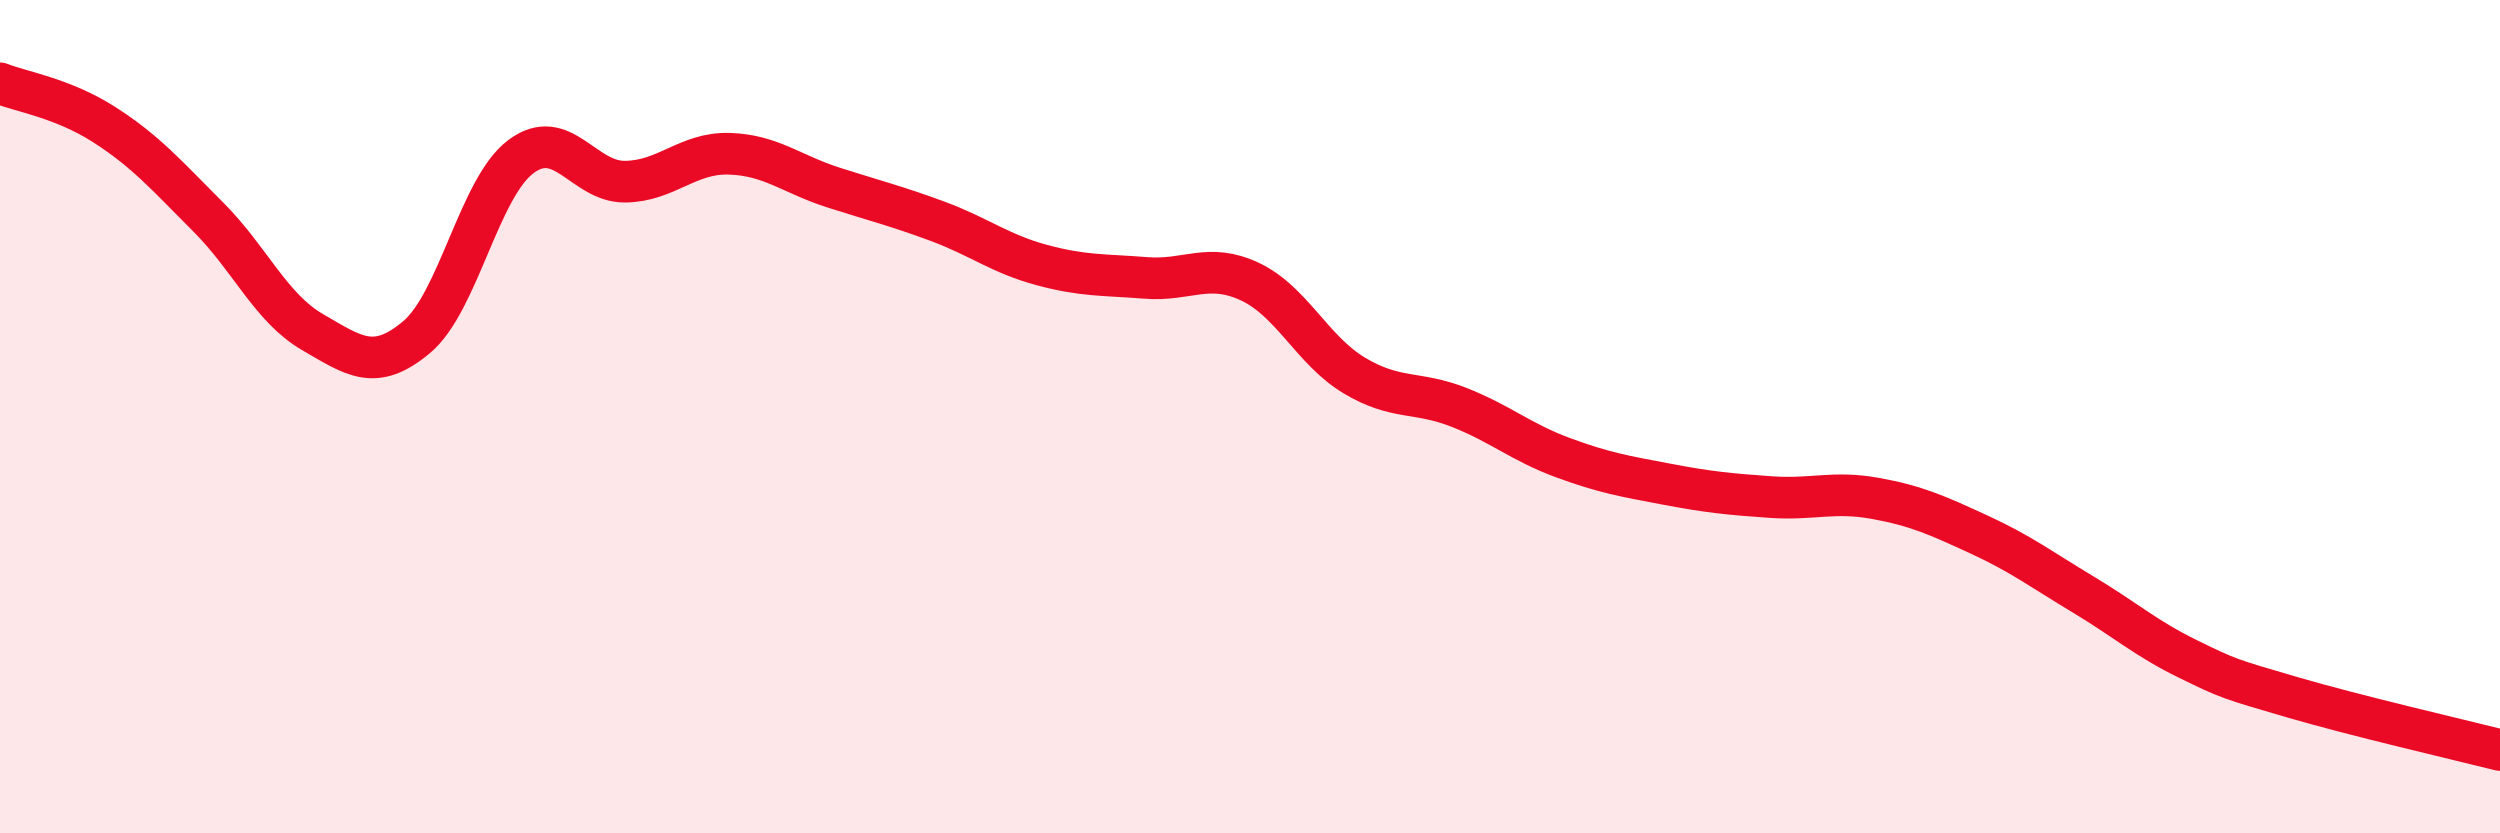
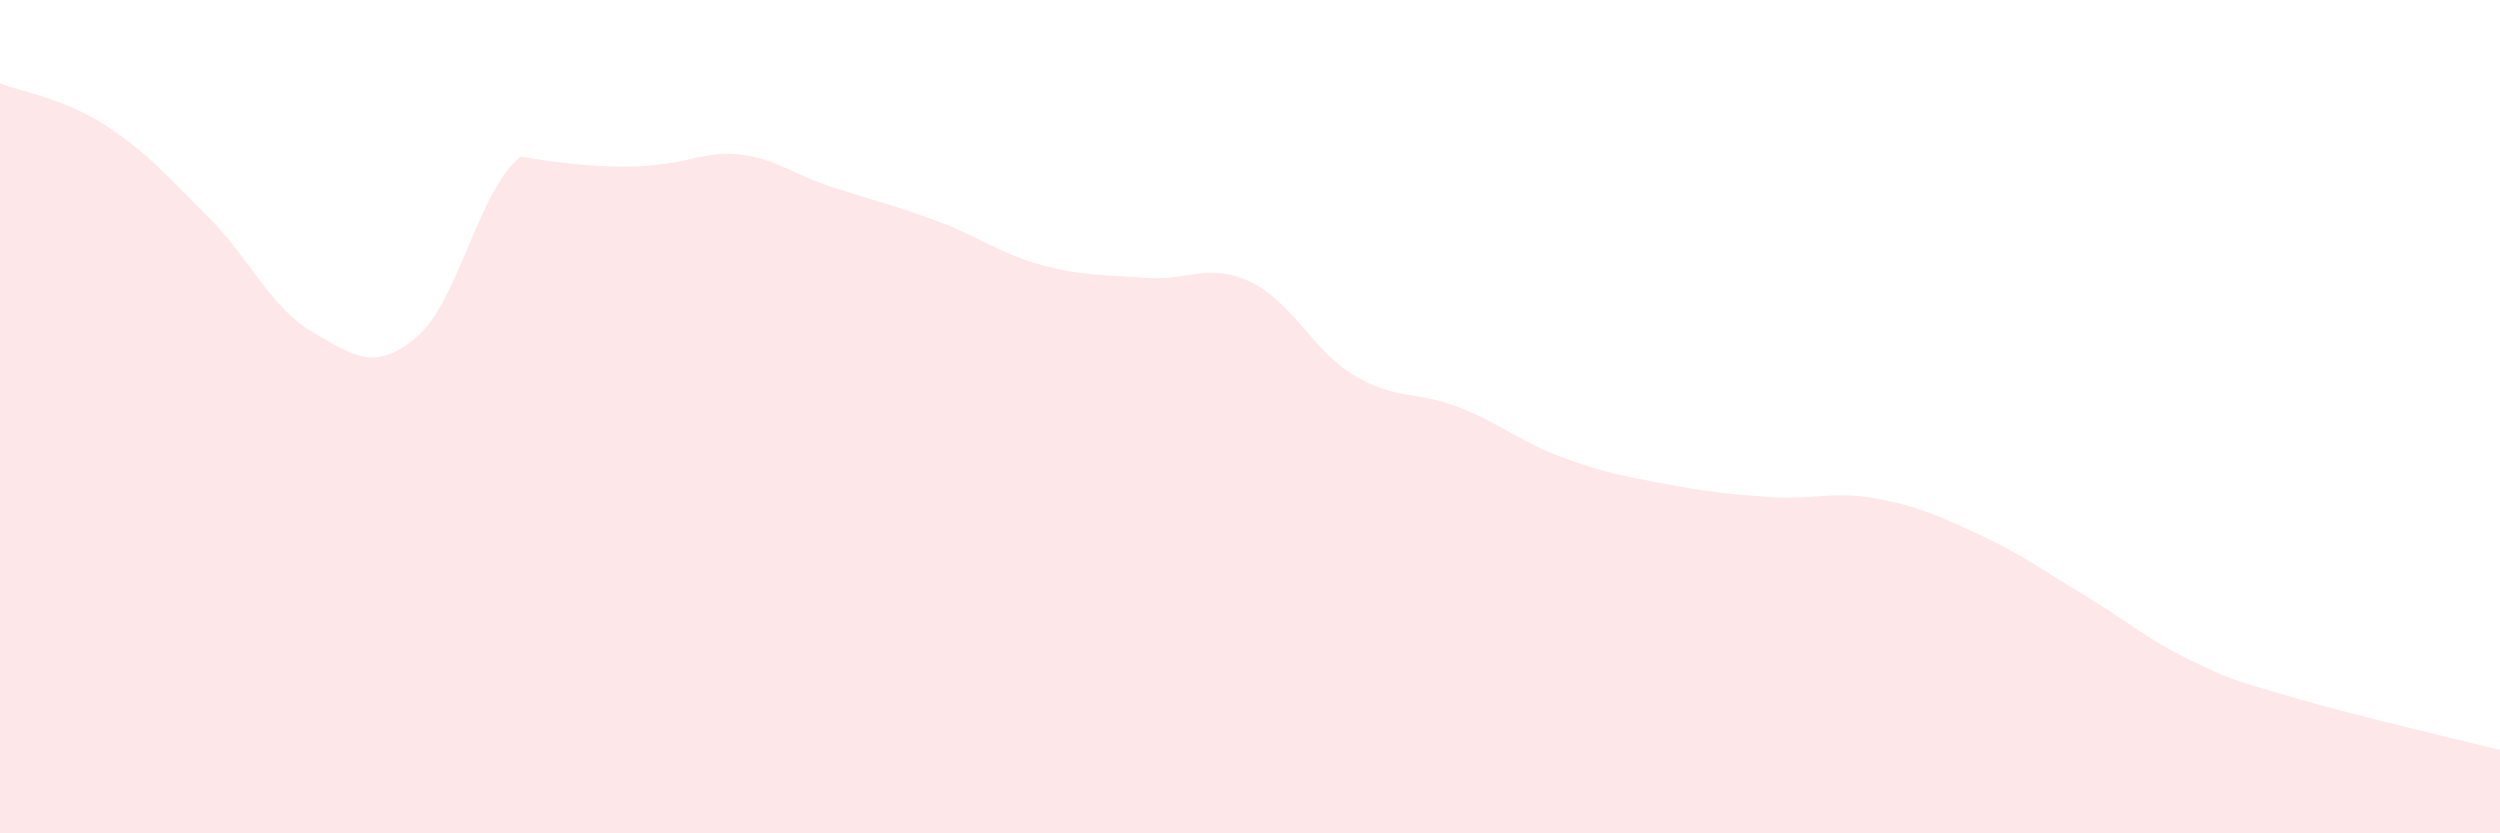
<svg xmlns="http://www.w3.org/2000/svg" width="60" height="20" viewBox="0 0 60 20">
-   <path d="M 0,2 C 0.5,2.2 1.5,2.35 2.5,2.99 C 3.5,3.63 4,4.21 5,5.21 C 6,6.21 6.5,7.39 7.5,7.97 C 8.5,8.55 9,8.93 10,8.09 C 11,7.25 11.5,4.51 12.5,3.76 C 13.5,3.01 14,4.37 15,4.36 C 16,4.35 16.5,3.66 17.5,3.69 C 18.5,3.72 19,4.18 20,4.5 C 21,4.82 21.5,4.94 22.5,5.31 C 23.5,5.68 24,6.09 25,6.36 C 26,6.63 26.5,6.59 27.5,6.67 C 28.5,6.75 29,6.29 30,6.76 C 31,7.23 31.5,8.41 32.5,9.01 C 33.5,9.61 34,9.38 35,9.77 C 36,10.16 36.5,10.61 37.5,10.98 C 38.5,11.35 39,11.43 40,11.62 C 41,11.81 41.5,11.86 42.5,11.93 C 43.5,12 44,11.78 45,11.96 C 46,12.14 46.5,12.37 47.5,12.83 C 48.5,13.29 49,13.67 50,14.27 C 51,14.87 51.5,15.32 52.5,15.81 C 53.5,16.3 53.5,16.29 55,16.73 C 56.5,17.17 59,17.75 60,18L60 20L0 20Z" fill="#EB0A25" opacity="0.1" stroke-linecap="round" stroke-linejoin="round" />
-   <path d="M 0,2 C 0.5,2.2 1.5,2.35 2.5,2.99 C 3.5,3.63 4,4.21 5,5.21 C 6,6.21 6.5,7.39 7.5,7.97 C 8.5,8.55 9,8.93 10,8.09 C 11,7.25 11.5,4.51 12.5,3.76 C 13.5,3.01 14,4.37 15,4.36 C 16,4.35 16.5,3.66 17.5,3.69 C 18.5,3.72 19,4.18 20,4.5 C 21,4.82 21.5,4.94 22.5,5.31 C 23.5,5.68 24,6.09 25,6.36 C 26,6.63 26.5,6.59 27.5,6.67 C 28.5,6.75 29,6.29 30,6.76 C 31,7.23 31.5,8.41 32.5,9.01 C 33.5,9.61 34,9.38 35,9.77 C 36,10.16 36.5,10.61 37.5,10.98 C 38.5,11.35 39,11.43 40,11.62 C 41,11.81 41.5,11.86 42.5,11.93 C 43.5,12 44,11.78 45,11.96 C 46,12.14 46.5,12.37 47.5,12.83 C 48.5,13.29 49,13.67 50,14.27 C 51,14.87 51.5,15.32 52.5,15.81 C 53.5,16.3 53.5,16.29 55,16.73 C 56.5,17.17 59,17.75 60,18" stroke="#EB0A25" stroke-width="1" fill="none" stroke-linecap="round" stroke-linejoin="round" />
+   <path d="M 0,2 C 0.5,2.2 1.5,2.35 2.5,2.99 C 3.5,3.63 4,4.21 5,5.21 C 6,6.21 6.5,7.39 7.5,7.97 C 8.5,8.55 9,8.93 10,8.09 C 11,7.25 11.5,4.51 12.5,3.76 C 16,4.35 16.5,3.66 17.5,3.69 C 18.5,3.72 19,4.18 20,4.5 C 21,4.82 21.5,4.94 22.5,5.31 C 23.5,5.68 24,6.09 25,6.36 C 26,6.63 26.5,6.59 27.5,6.67 C 28.5,6.75 29,6.29 30,6.76 C 31,7.23 31.5,8.41 32.5,9.01 C 33.5,9.61 34,9.38 35,9.77 C 36,10.16 36.5,10.61 37.5,10.98 C 38.5,11.35 39,11.43 40,11.62 C 41,11.81 41.5,11.86 42.5,11.93 C 43.5,12 44,11.78 45,11.96 C 46,12.14 46.5,12.37 47.5,12.83 C 48.5,13.29 49,13.67 50,14.27 C 51,14.87 51.5,15.32 52.5,15.81 C 53.5,16.3 53.5,16.29 55,16.73 C 56.5,17.17 59,17.75 60,18L60 20L0 20Z" fill="#EB0A25" opacity="0.1" stroke-linecap="round" stroke-linejoin="round" />
</svg>